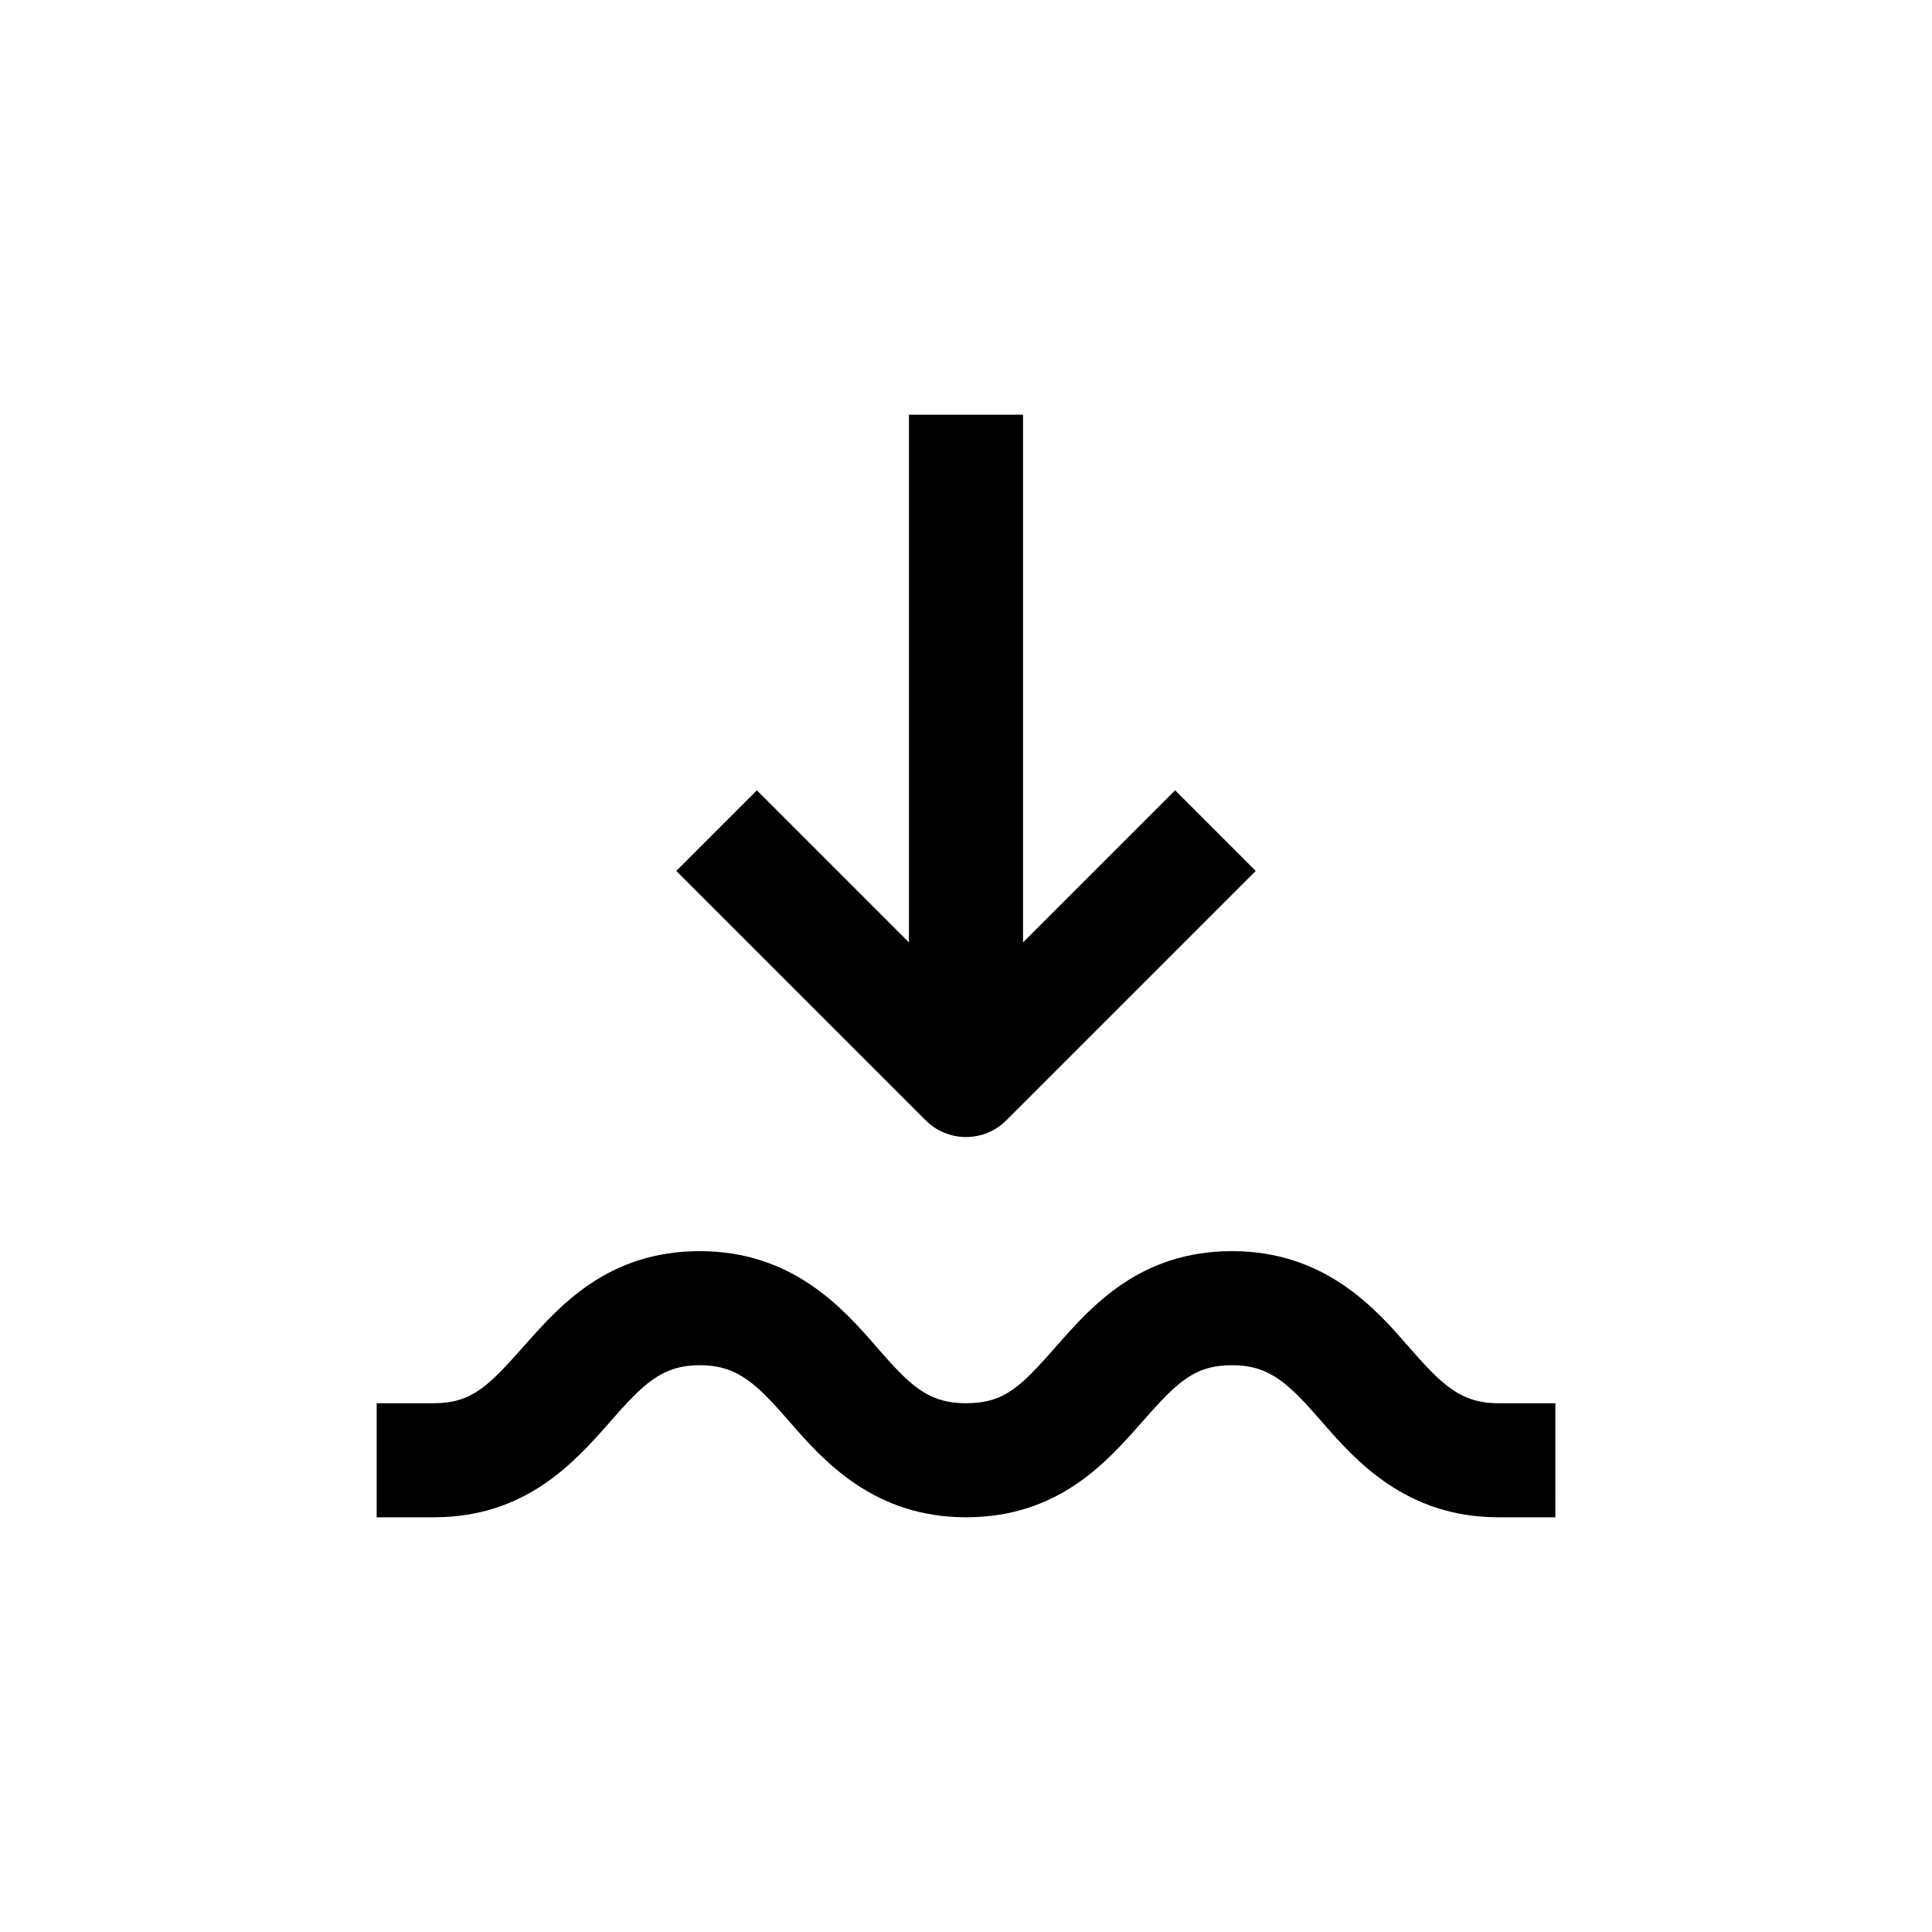
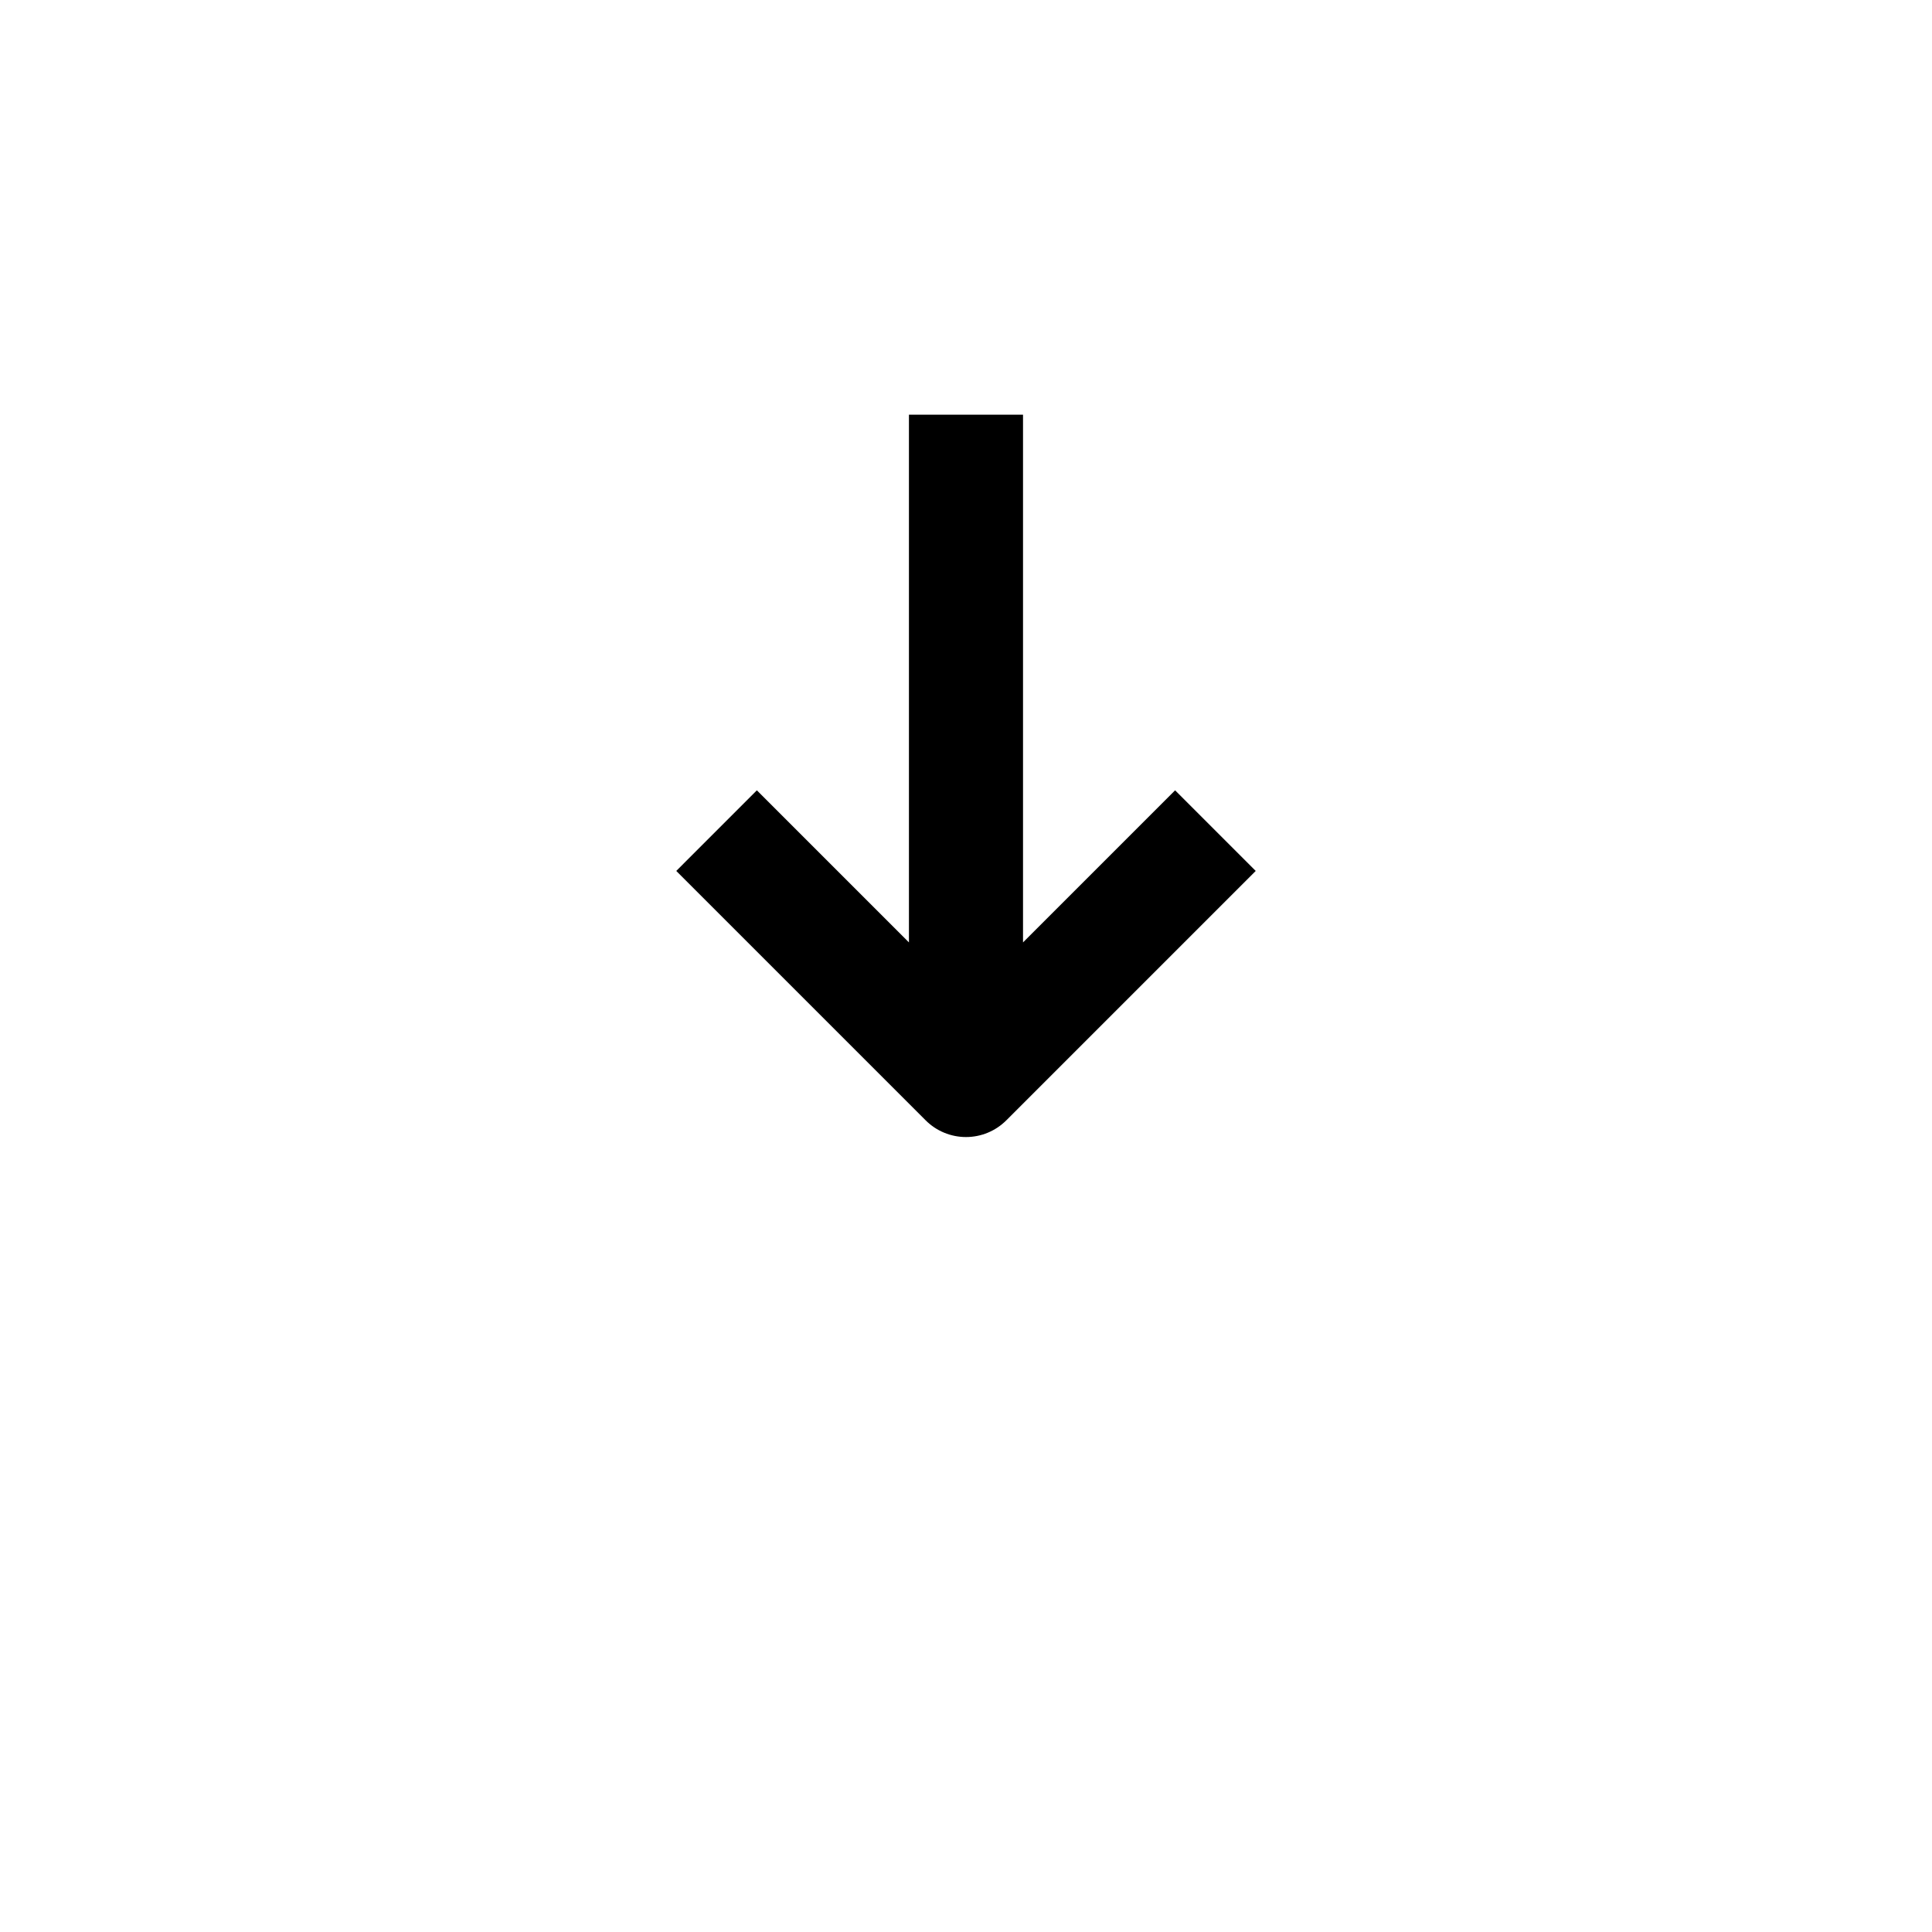
<svg xmlns="http://www.w3.org/2000/svg" fill="#000000" width="800px" height="800px" version="1.1" viewBox="144 144 512 512">
  <g>
    <path d="m384.88 253.89v139.86l-40.305-40.305-21.359 21.363 66.098 66.098c2.836 2.832 6.676 4.422 10.684 4.422 4.004 0 7.844-1.59 10.68-4.422l66.098-66.098-21.359-21.363-40.305 40.305v-139.86z" />
-     <path d="m305.59 520.91c8.766-10.078 13.805-15.117 23.879-15.117 10.078 0 15.113 5.039 23.879 15.113 8.766 10.078 22.168 25.191 46.652 25.191s37.281-14.609 46.602-25.191c9.324-10.578 13.859-15.113 23.934-15.113 10.078 0 15.113 5.039 23.879 15.113 8.766 10.078 22.168 25.191 46.652 25.191h15.113l0.004-30.227h-15.113c-10.078 0-15.113-5.039-23.879-15.113-8.766-10.078-22.168-25.191-46.652-25.191s-37.281 14.609-46.602 25.191c-9.324 10.578-13.605 15.113-23.934 15.113s-15.113-5.039-23.879-15.113c-8.766-10.078-22.168-25.191-46.652-25.191s-37.281 14.609-46.652 25.191c-9.375 10.578-13.809 15.113-23.883 15.113h-15.117v30.23h15.113c24.488-0.004 37.285-14.613 46.656-25.191z" />
  </g>
</svg>